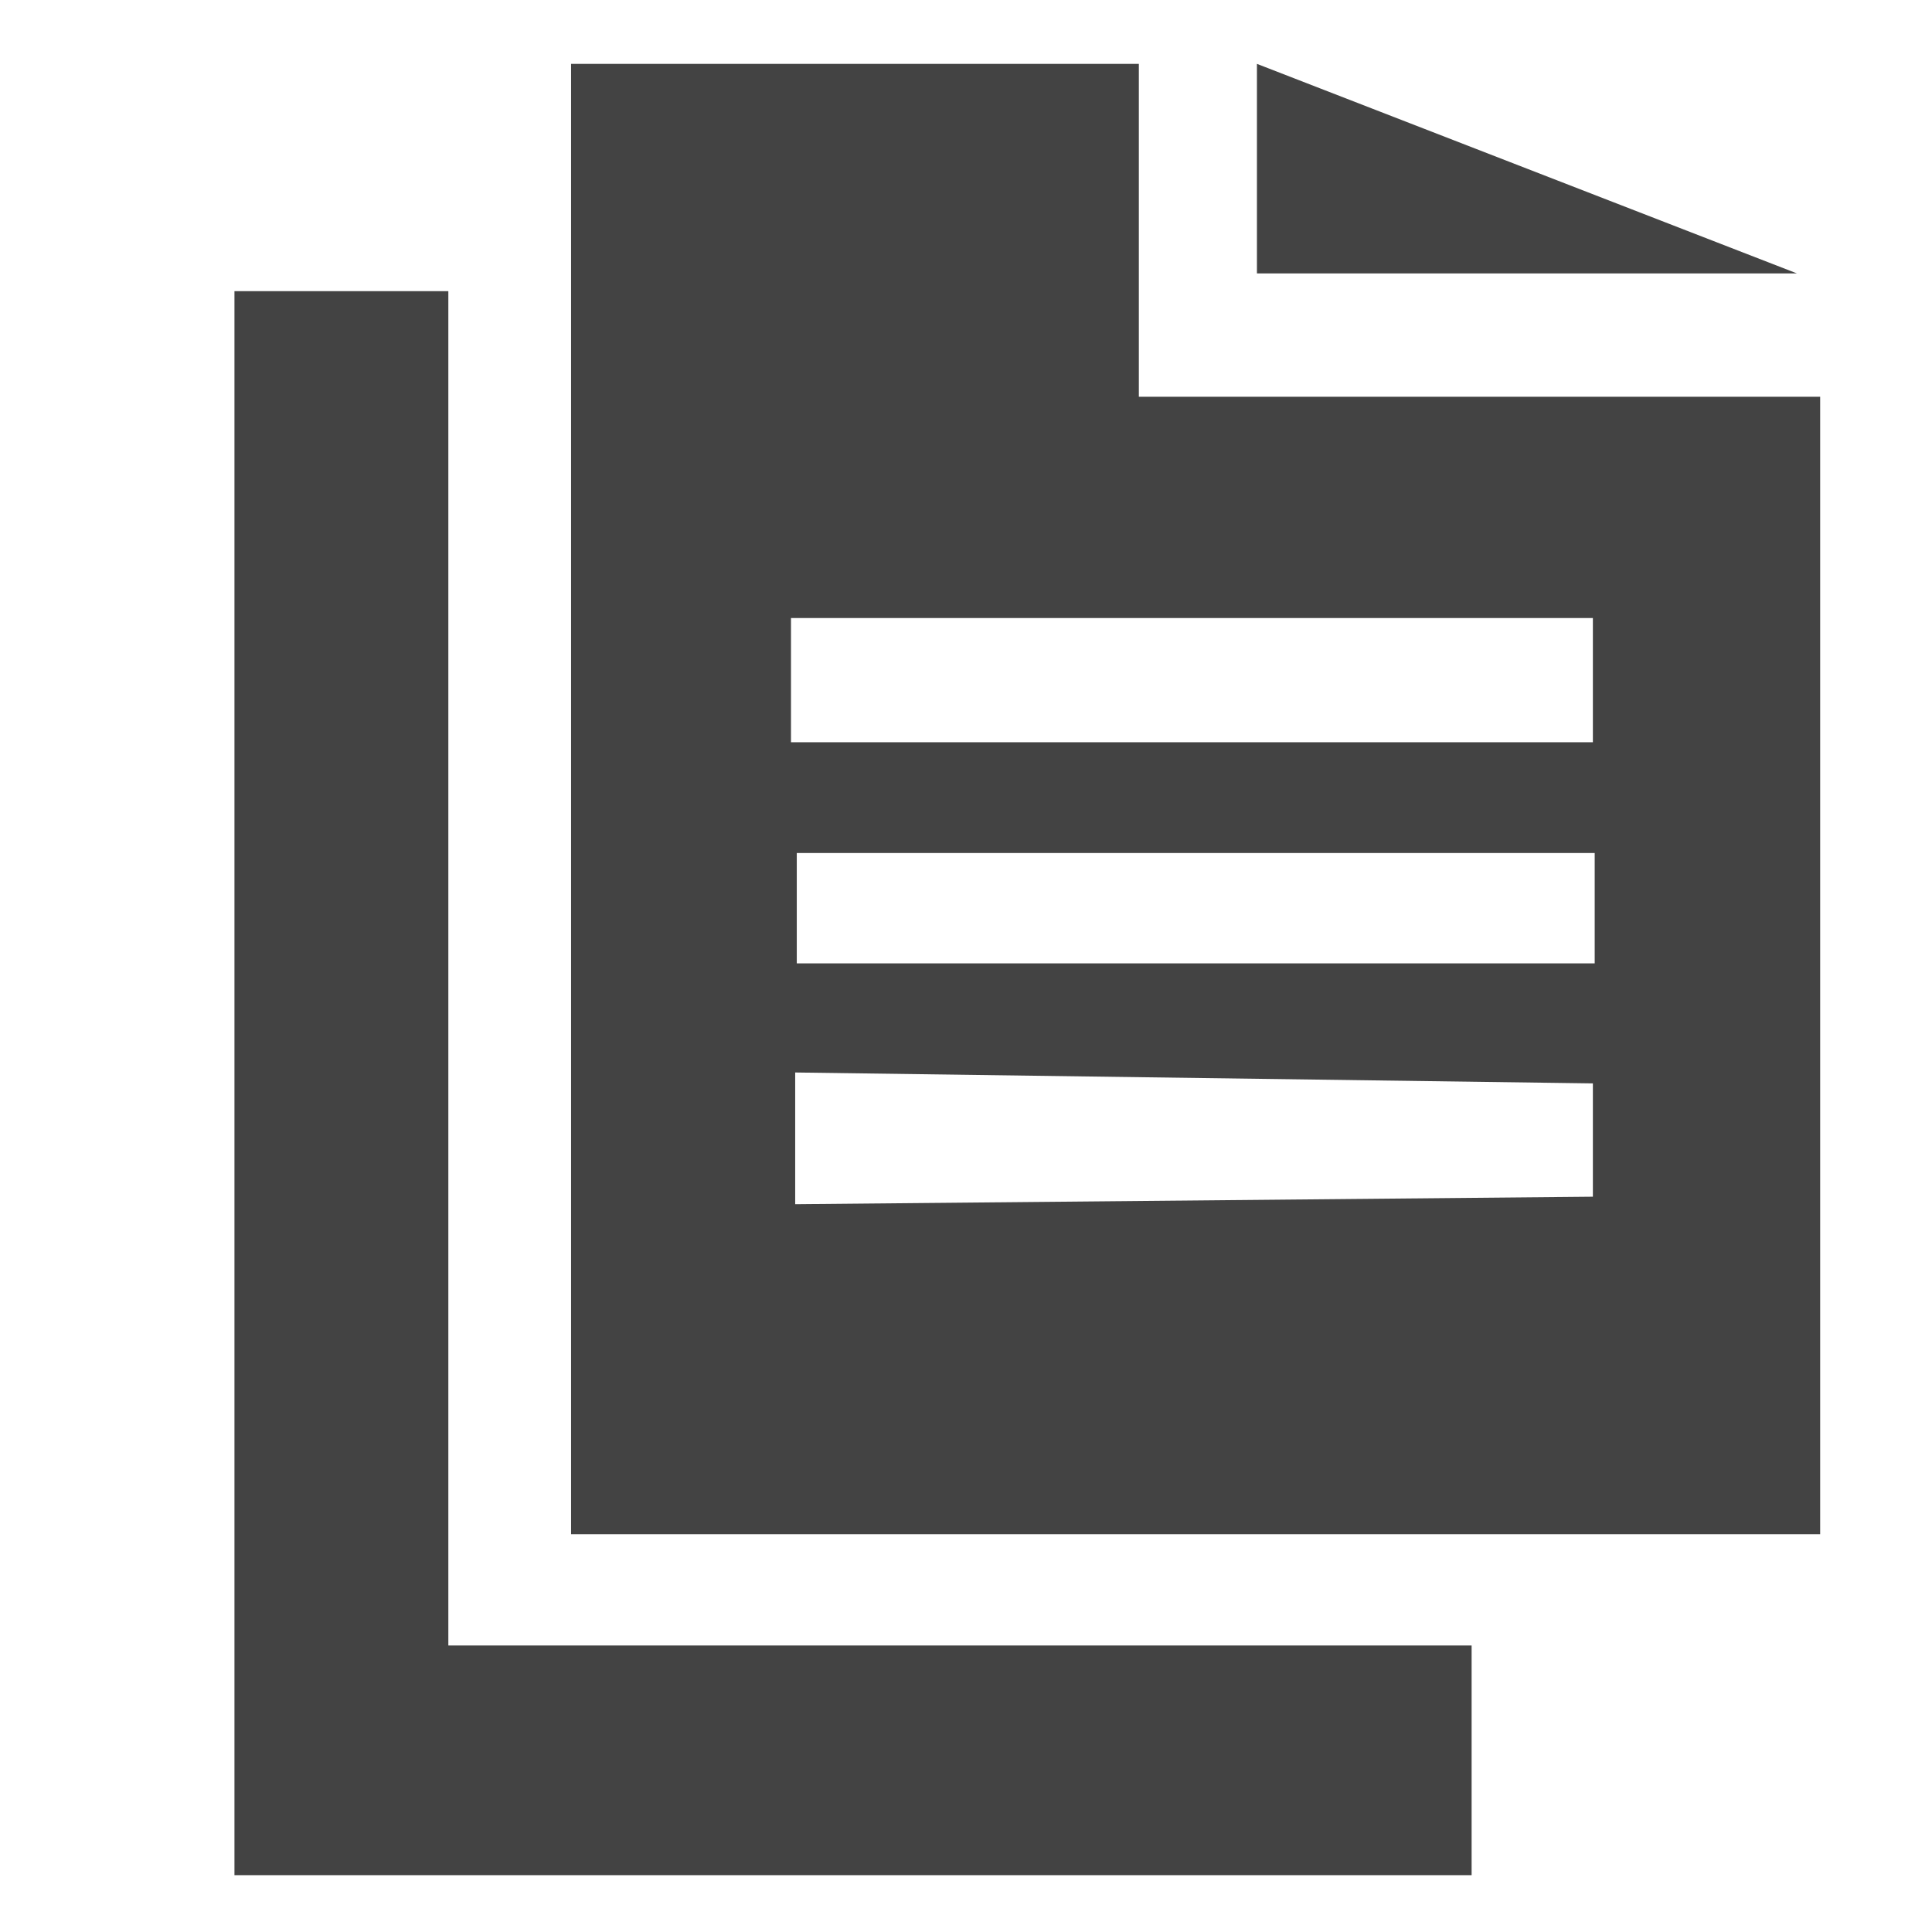
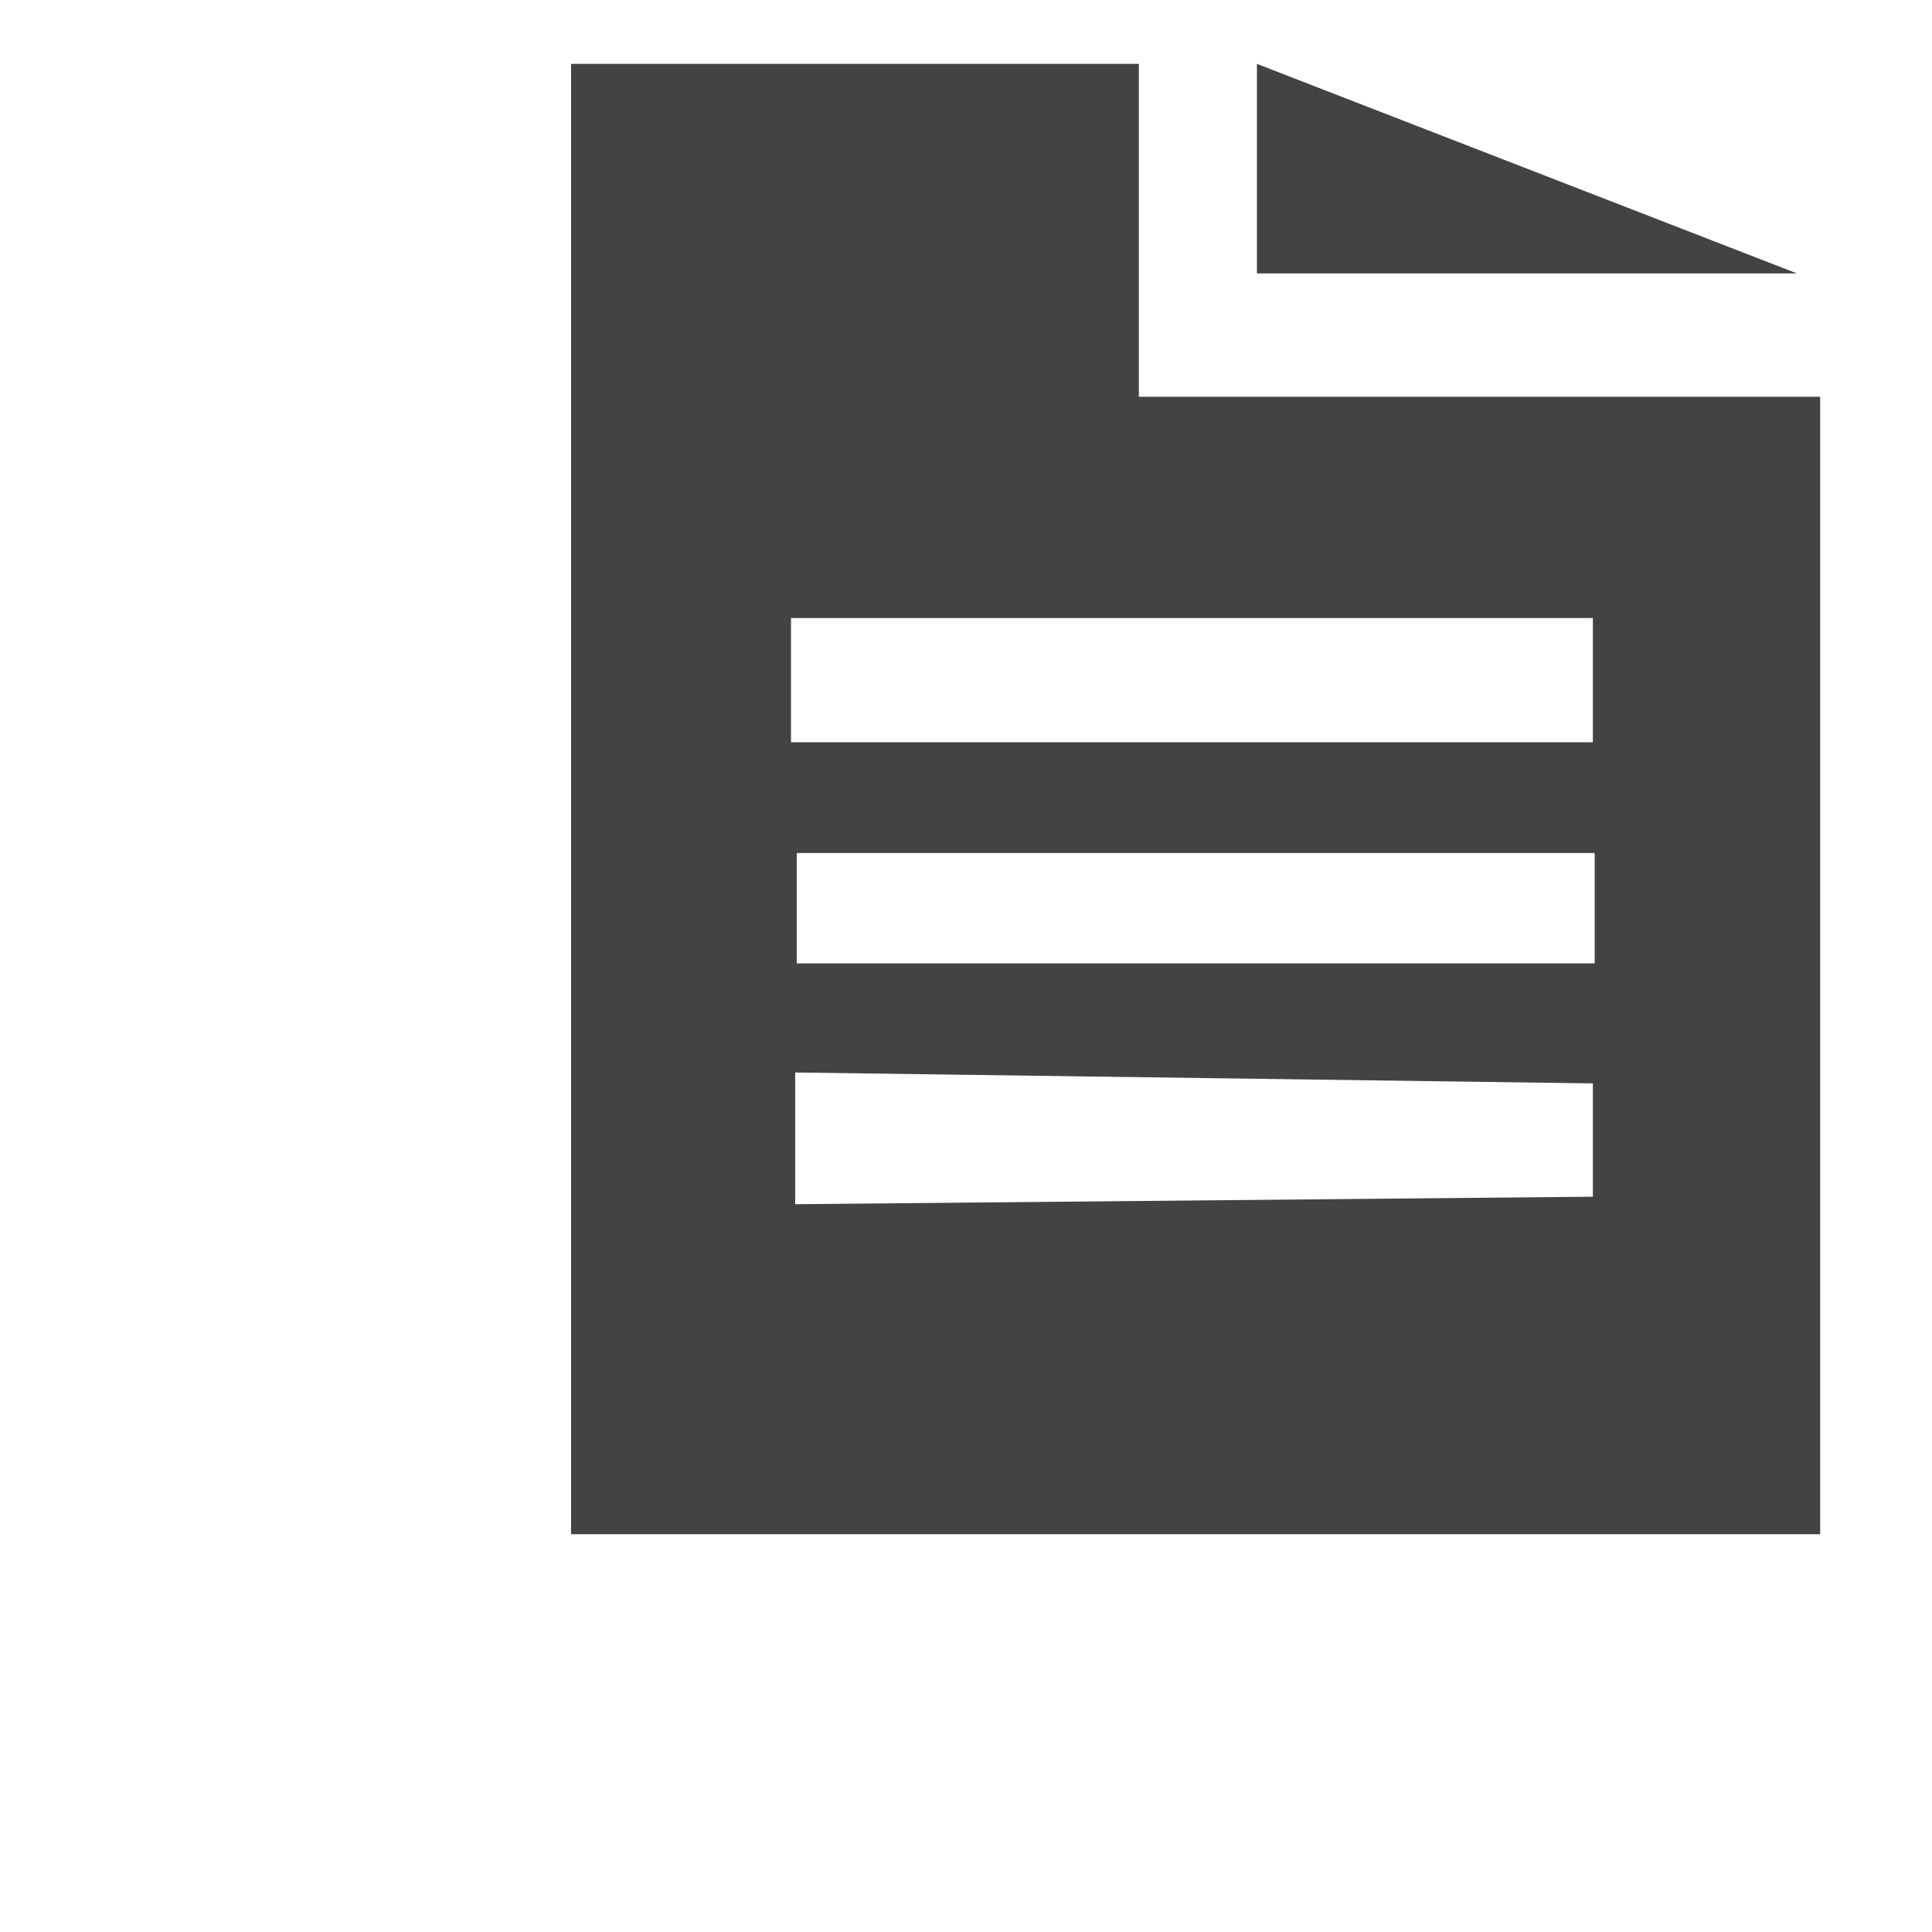
<svg xmlns="http://www.w3.org/2000/svg" width="800px" height="800px" viewBox="0 -0.5 17 17" version="1.1" class="si-glyph si-glyph-document-copy">
  <title>1087</title>
  <defs>

</defs>
  <g stroke="none" stroke-width="1" fill="none" fill-rule="evenodd">
    <g transform="translate(2, 0)" fill="#434343">
      <g transform="translate(3, 0)">
        <path d="M5.021,0.062 L0.025,0.062 L0.025,13 L11.016,13 L11.016,2.991 L5.021,2.991 L5.021,0.062 Z M1.997,10.096 L1.997,8.937 L9.016,9.033 L9.016,10.03 L1.997,10.096 Z M2.011,7.977 L2.011,7.006 L9.032,7.006 L9.032,7.977 L2.011,7.977 Z M9.016,6.031 L1.96,6.031 L1.96,4.938 L9.016,4.938 L9.016,6.031 Z" class="si-glyph-fill">

</path>
-         <path d="M6.06,0.062 L6.06,1.906 L10.812,1.906 L6.06,0.062 Z" class="si-glyph-fill">
+         <path d="M6.06,0.062 L6.06,1.906 L10.812,1.906 L6.06,0.062 " class="si-glyph-fill">

</path>
      </g>
-       <path d="M0.063,2.062 L0.063,16 L10.949,16 L10.949,13.979 L1.945,13.979 L1.945,2.062 L0.063,2.062 Z" class="si-glyph-fill">
- 
- </path>
    </g>
  </g>
</svg>